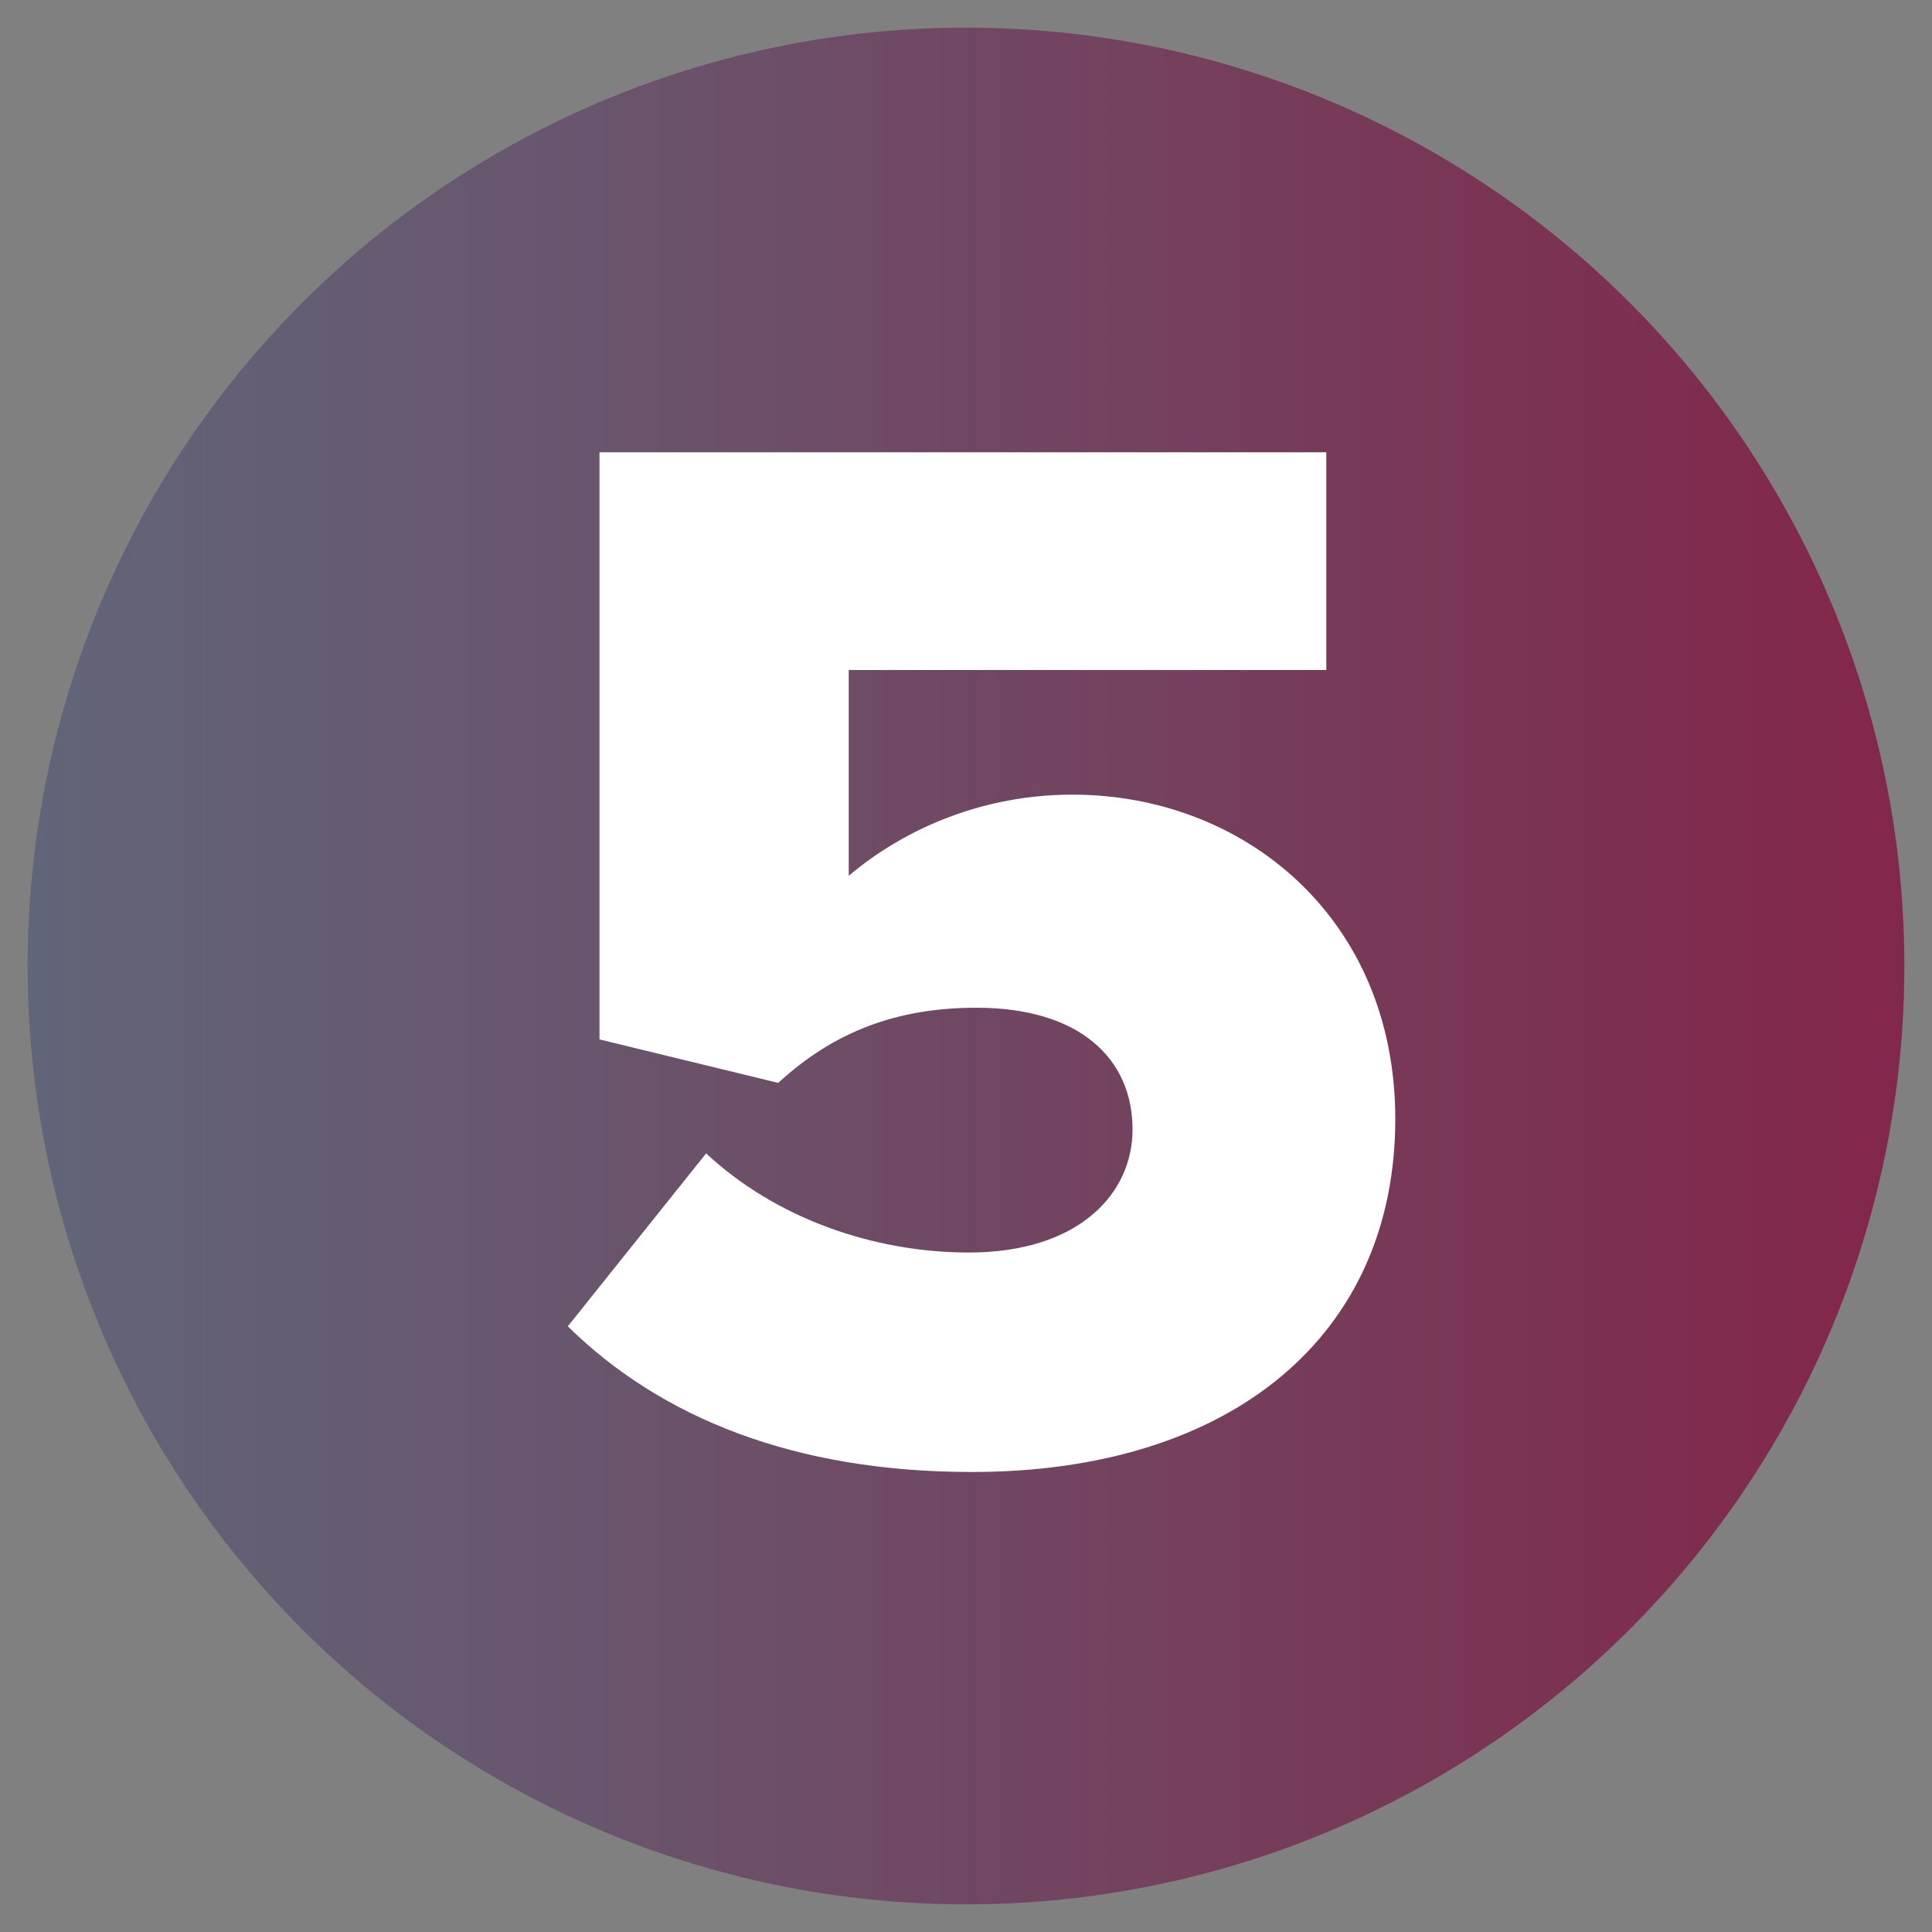
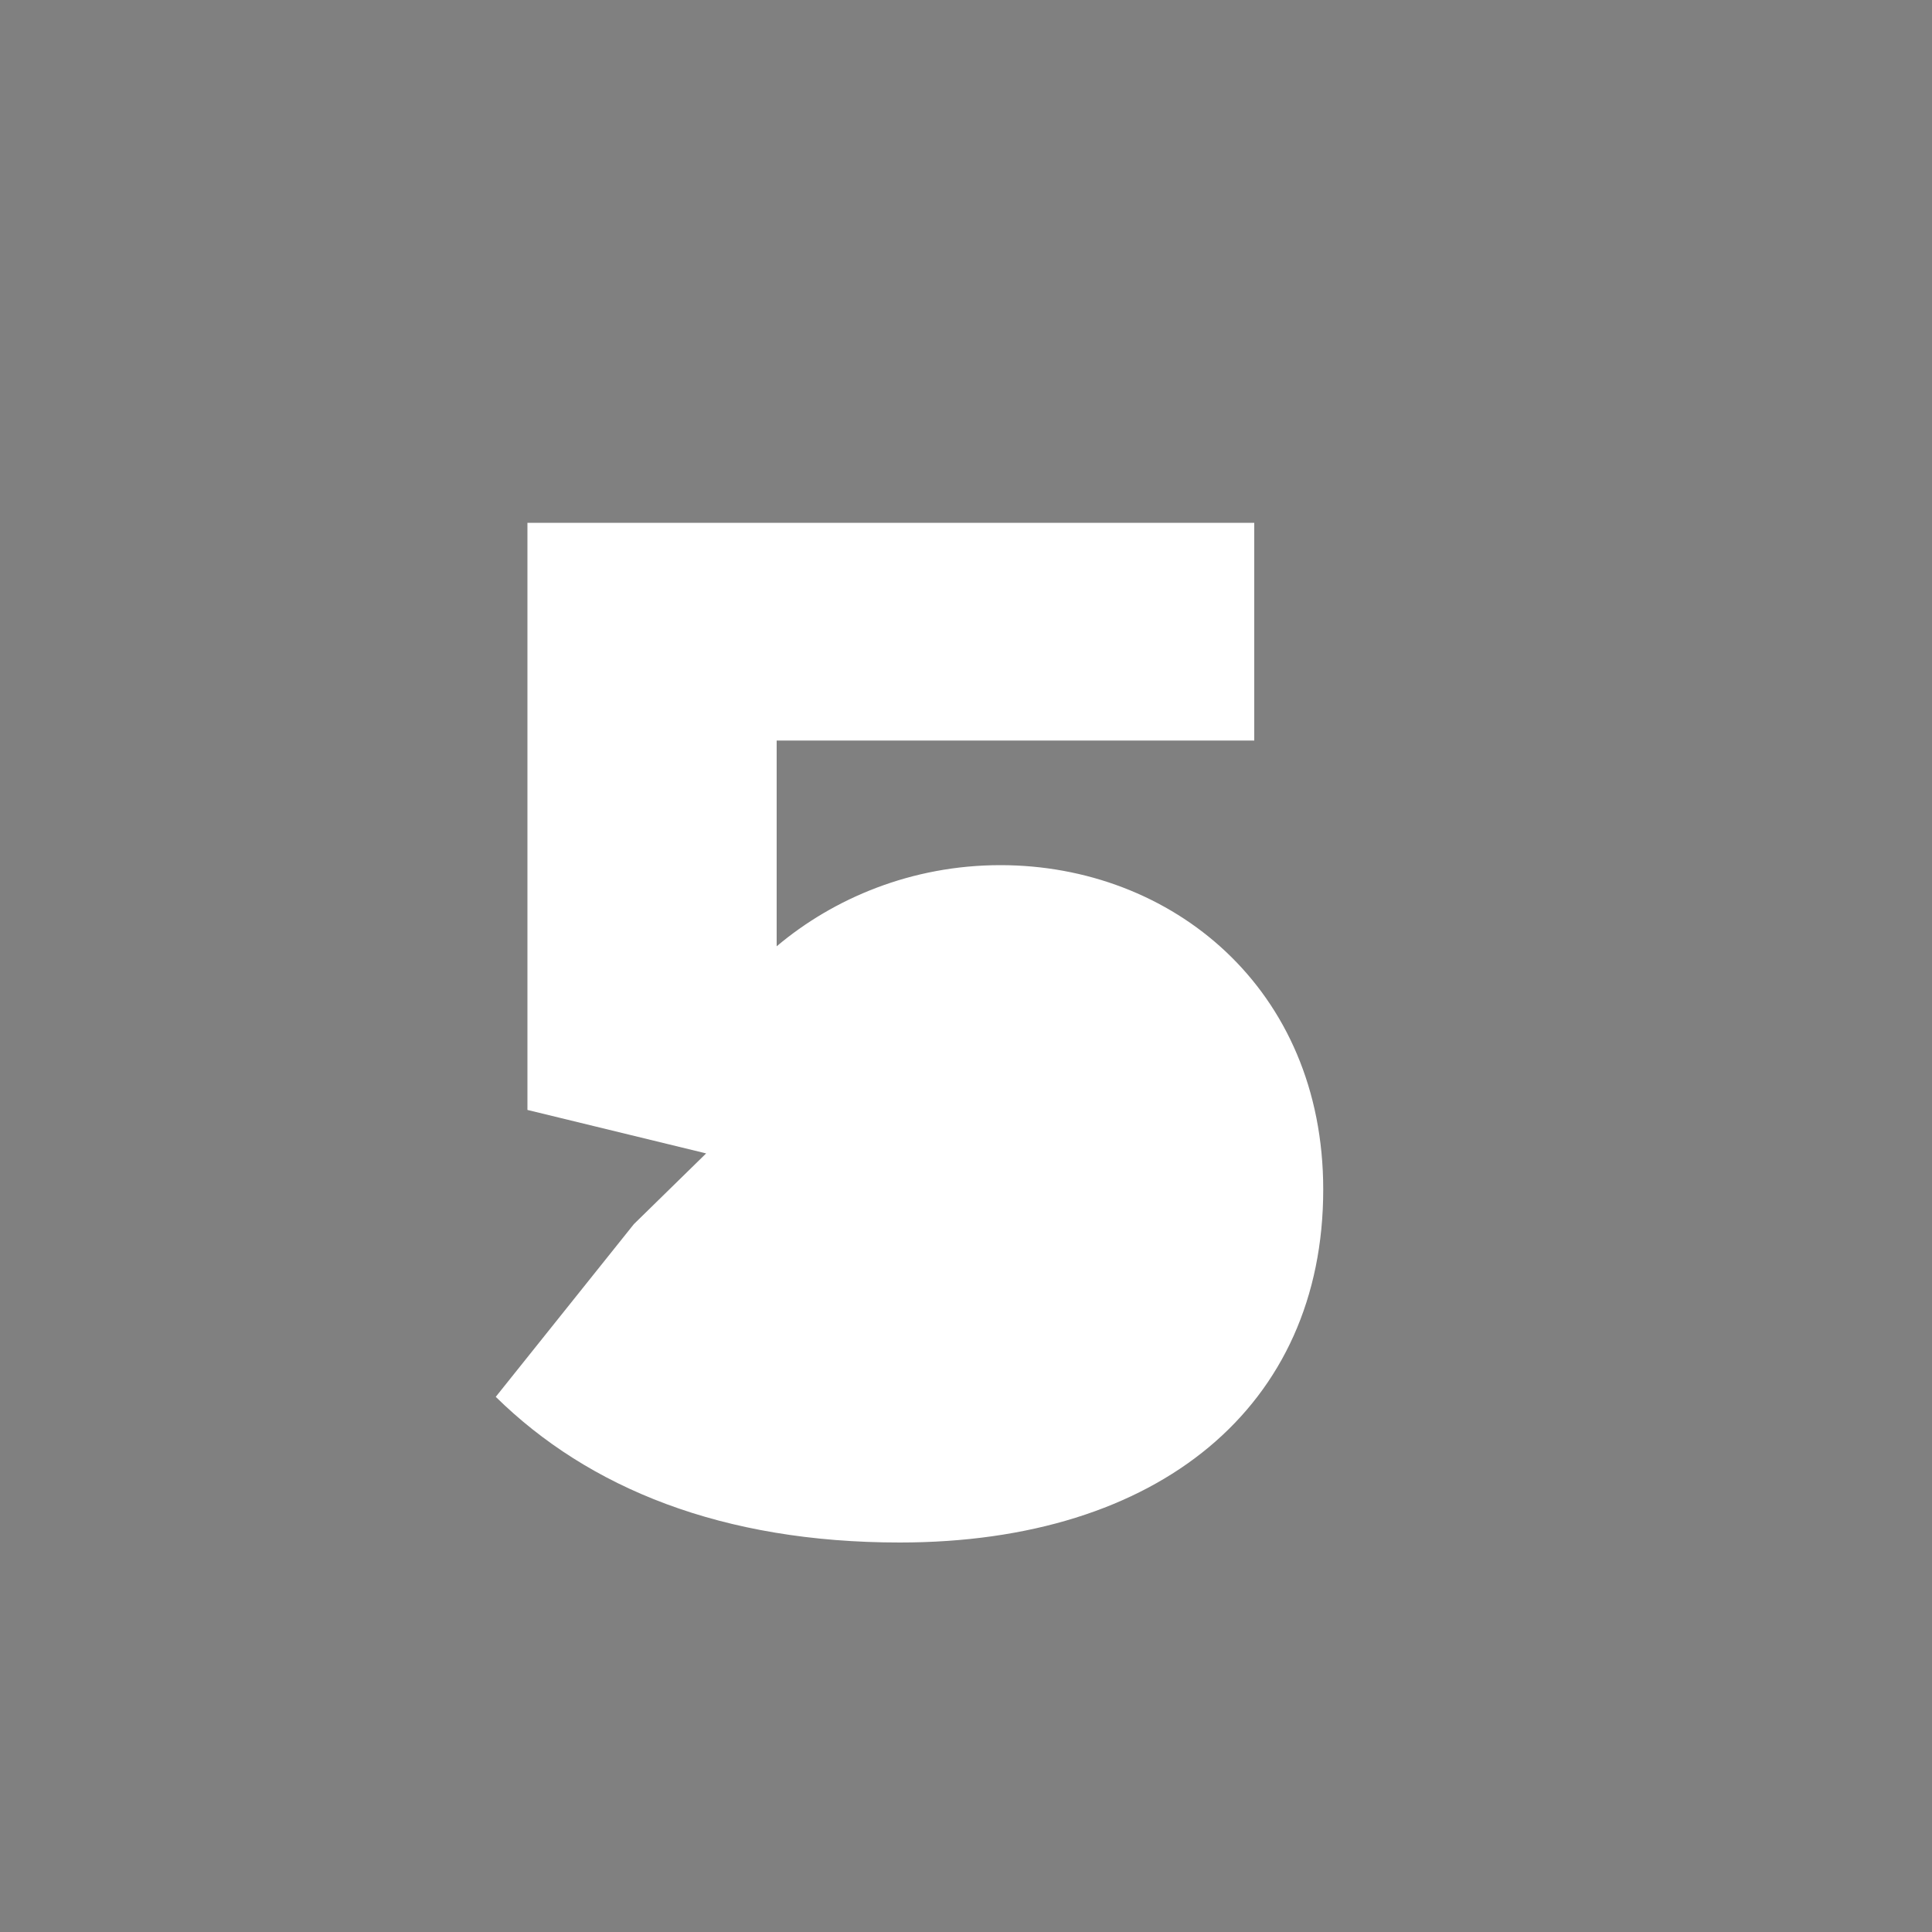
<svg xmlns="http://www.w3.org/2000/svg" id="Layer_1" data-name="Layer 1" viewBox="0 0 100 100">
  <rect x="0" y="0" width="100" height="100" fill="#808080" stroke="none" />
  <defs>
    <style>
      .cls-1 {
        fill: url(#linear-gradient);
      }

      .cls-1, .cls-2 {
        stroke-width: 0px;
      }

      .cls-2 {
        fill: #fff;
      }
    </style>
    <linearGradient id="linear-gradient" x1="1.43" y1="50" x2="98.57" y2="50" gradientUnits="userSpaceOnUse">
      <stop offset="0" stop-color="#616578" />
      <stop offset=".3" stop-color="#69556d" />
      <stop offset=".88" stop-color="#7e2e50" />
      <stop offset=".97" stop-color="#82284c" />
    </linearGradient>
  </defs>
-   <circle class="cls-1" cx="50" cy="50" r="48.57" />
-   <path class="cls-2" d="M36.55,59.7c3.58,3.34,8.63,5.13,13.6,5.13,5.67,0,8.47-3.03,8.47-6.37,0-3.65-2.72-6.3-8.08-6.3-4.12,0-7.38,1.24-10.26,3.89l-9.25-2.25v-30.39h37.62v11.27h-24.72v10.65c2.95-2.49,7-4.2,11.58-4.2,8.86,0,16.71,6.37,16.71,16.79,0,11.19-8.47,18.27-21.92,18.27-9.17,0-16.09-2.8-20.91-7.54l7.15-8.94Z" />
+   <path class="cls-2" d="M36.55,59.7l-9.25-2.25v-30.39h37.62v11.27h-24.72v10.65c2.95-2.49,7-4.2,11.58-4.2,8.86,0,16.71,6.37,16.71,16.79,0,11.19-8.47,18.27-21.92,18.27-9.17,0-16.09-2.8-20.91-7.54l7.15-8.94Z" />
</svg>